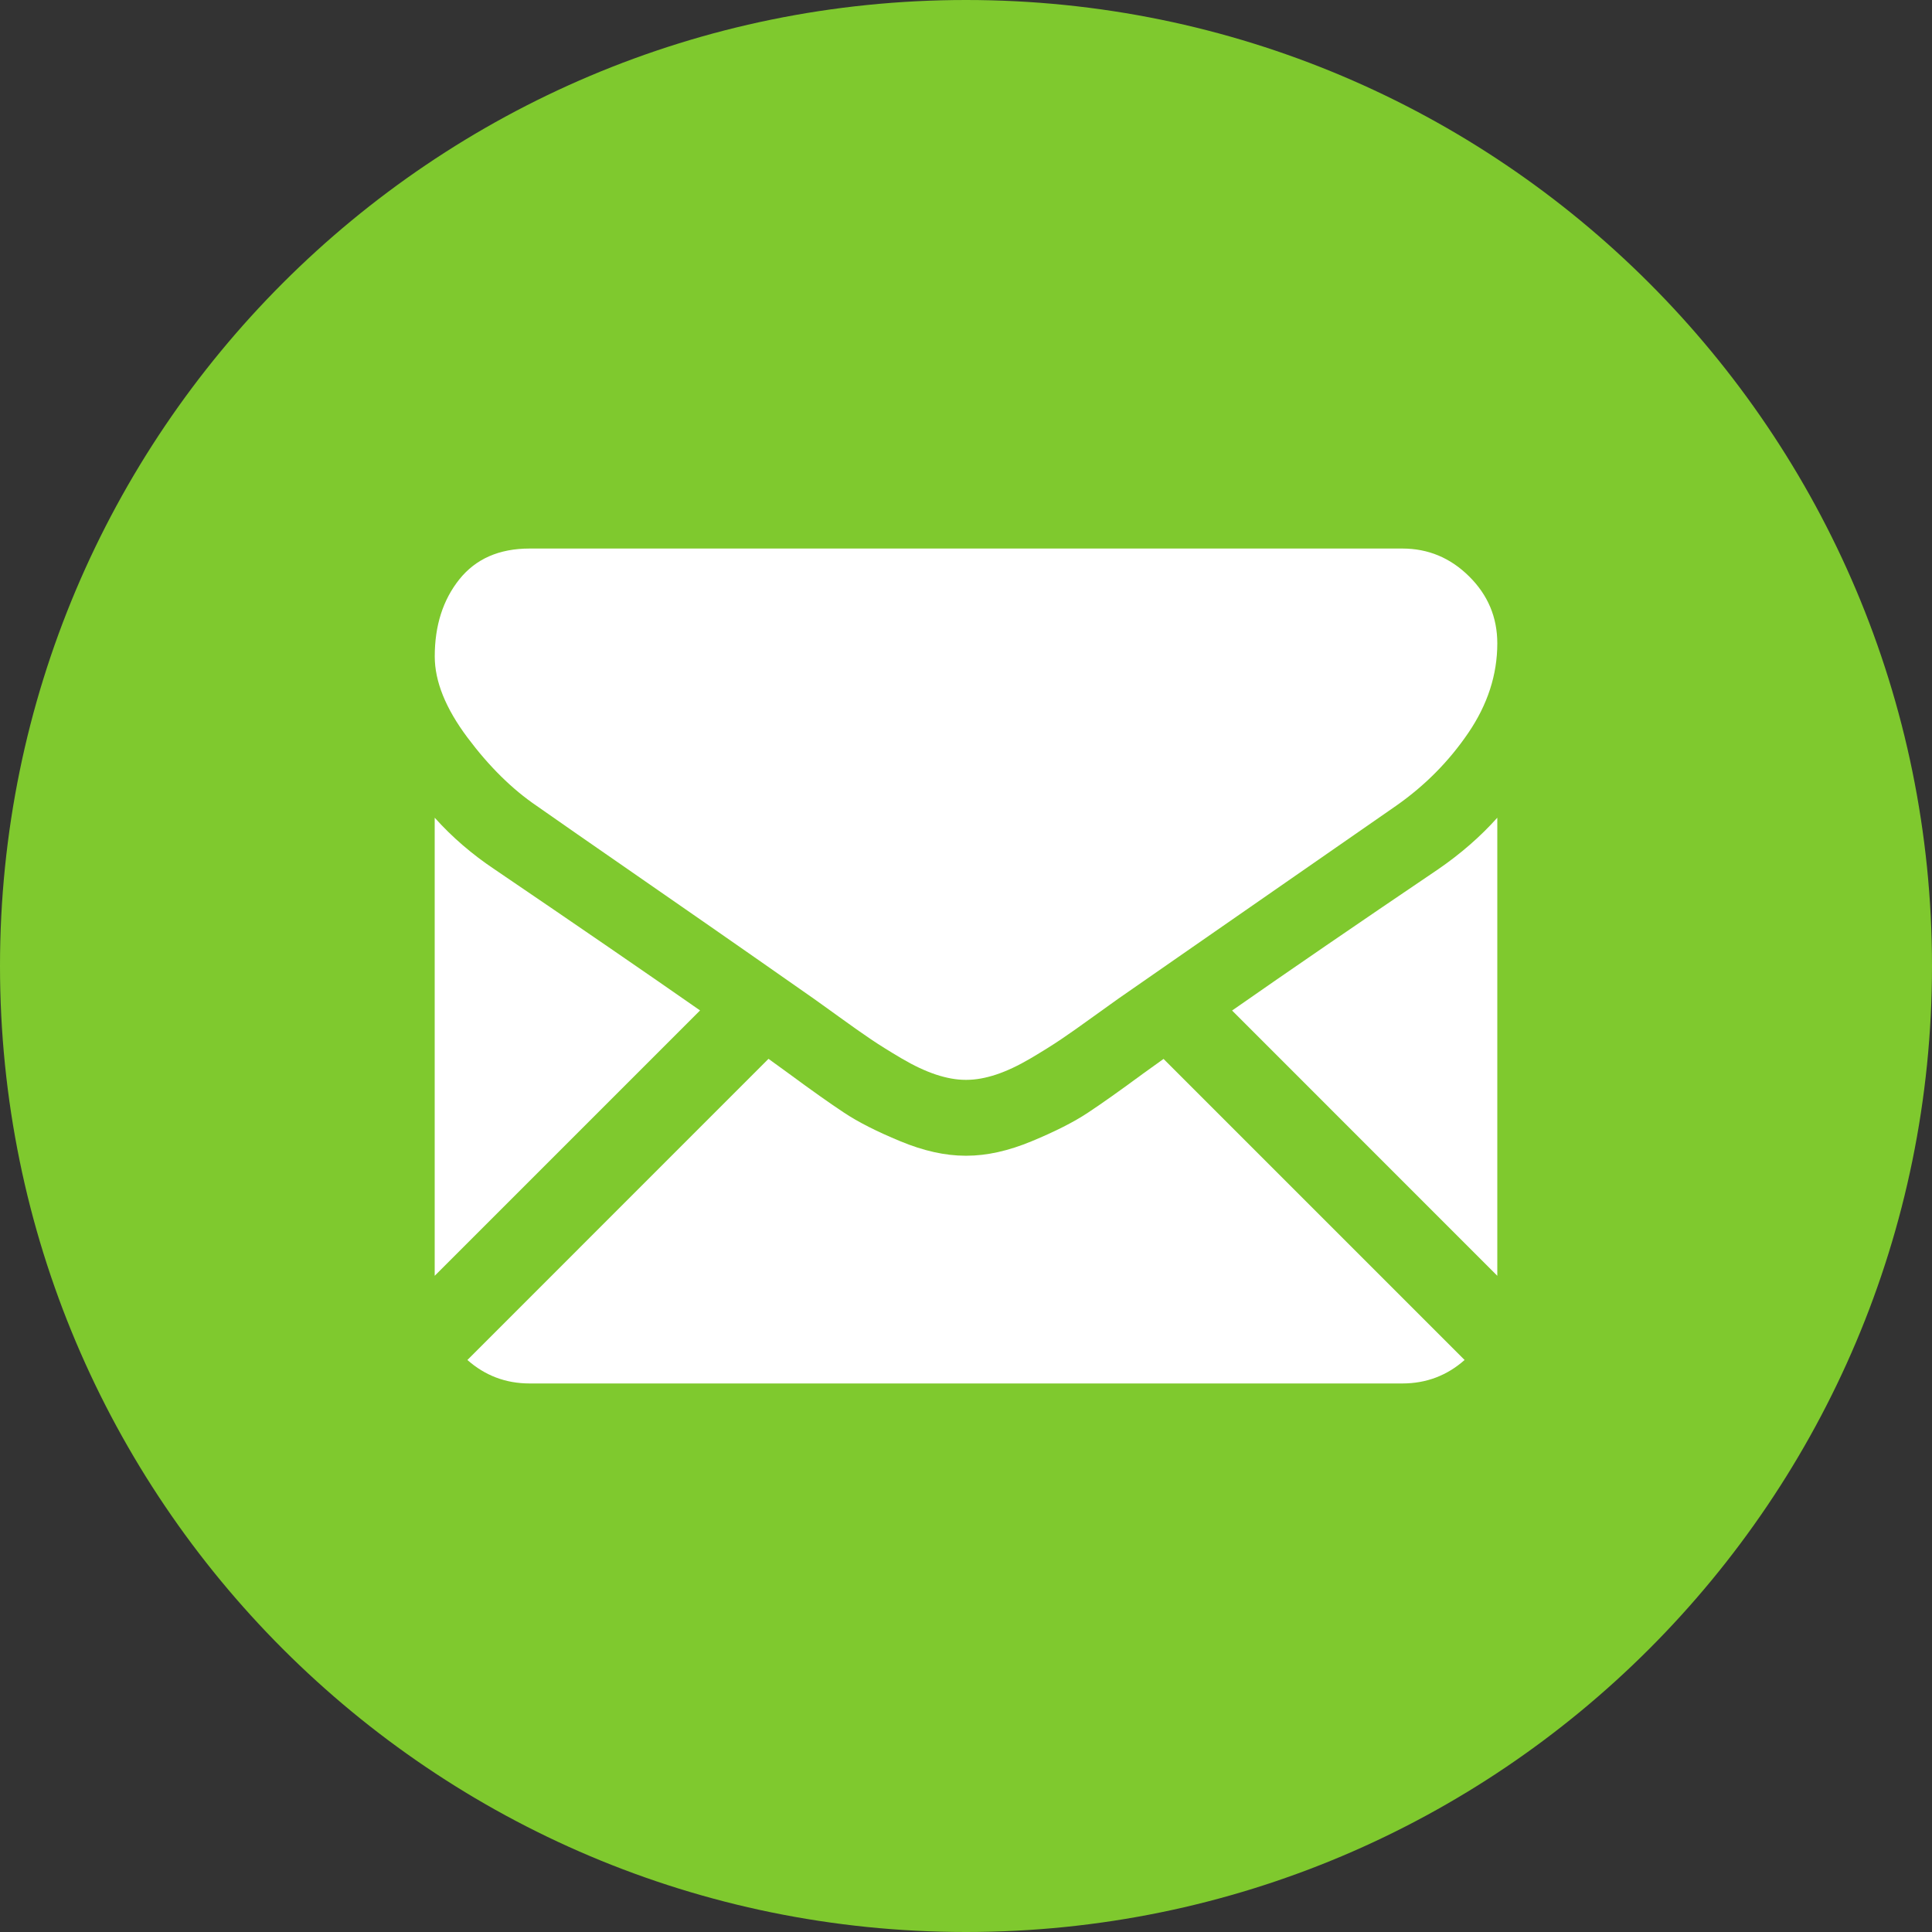
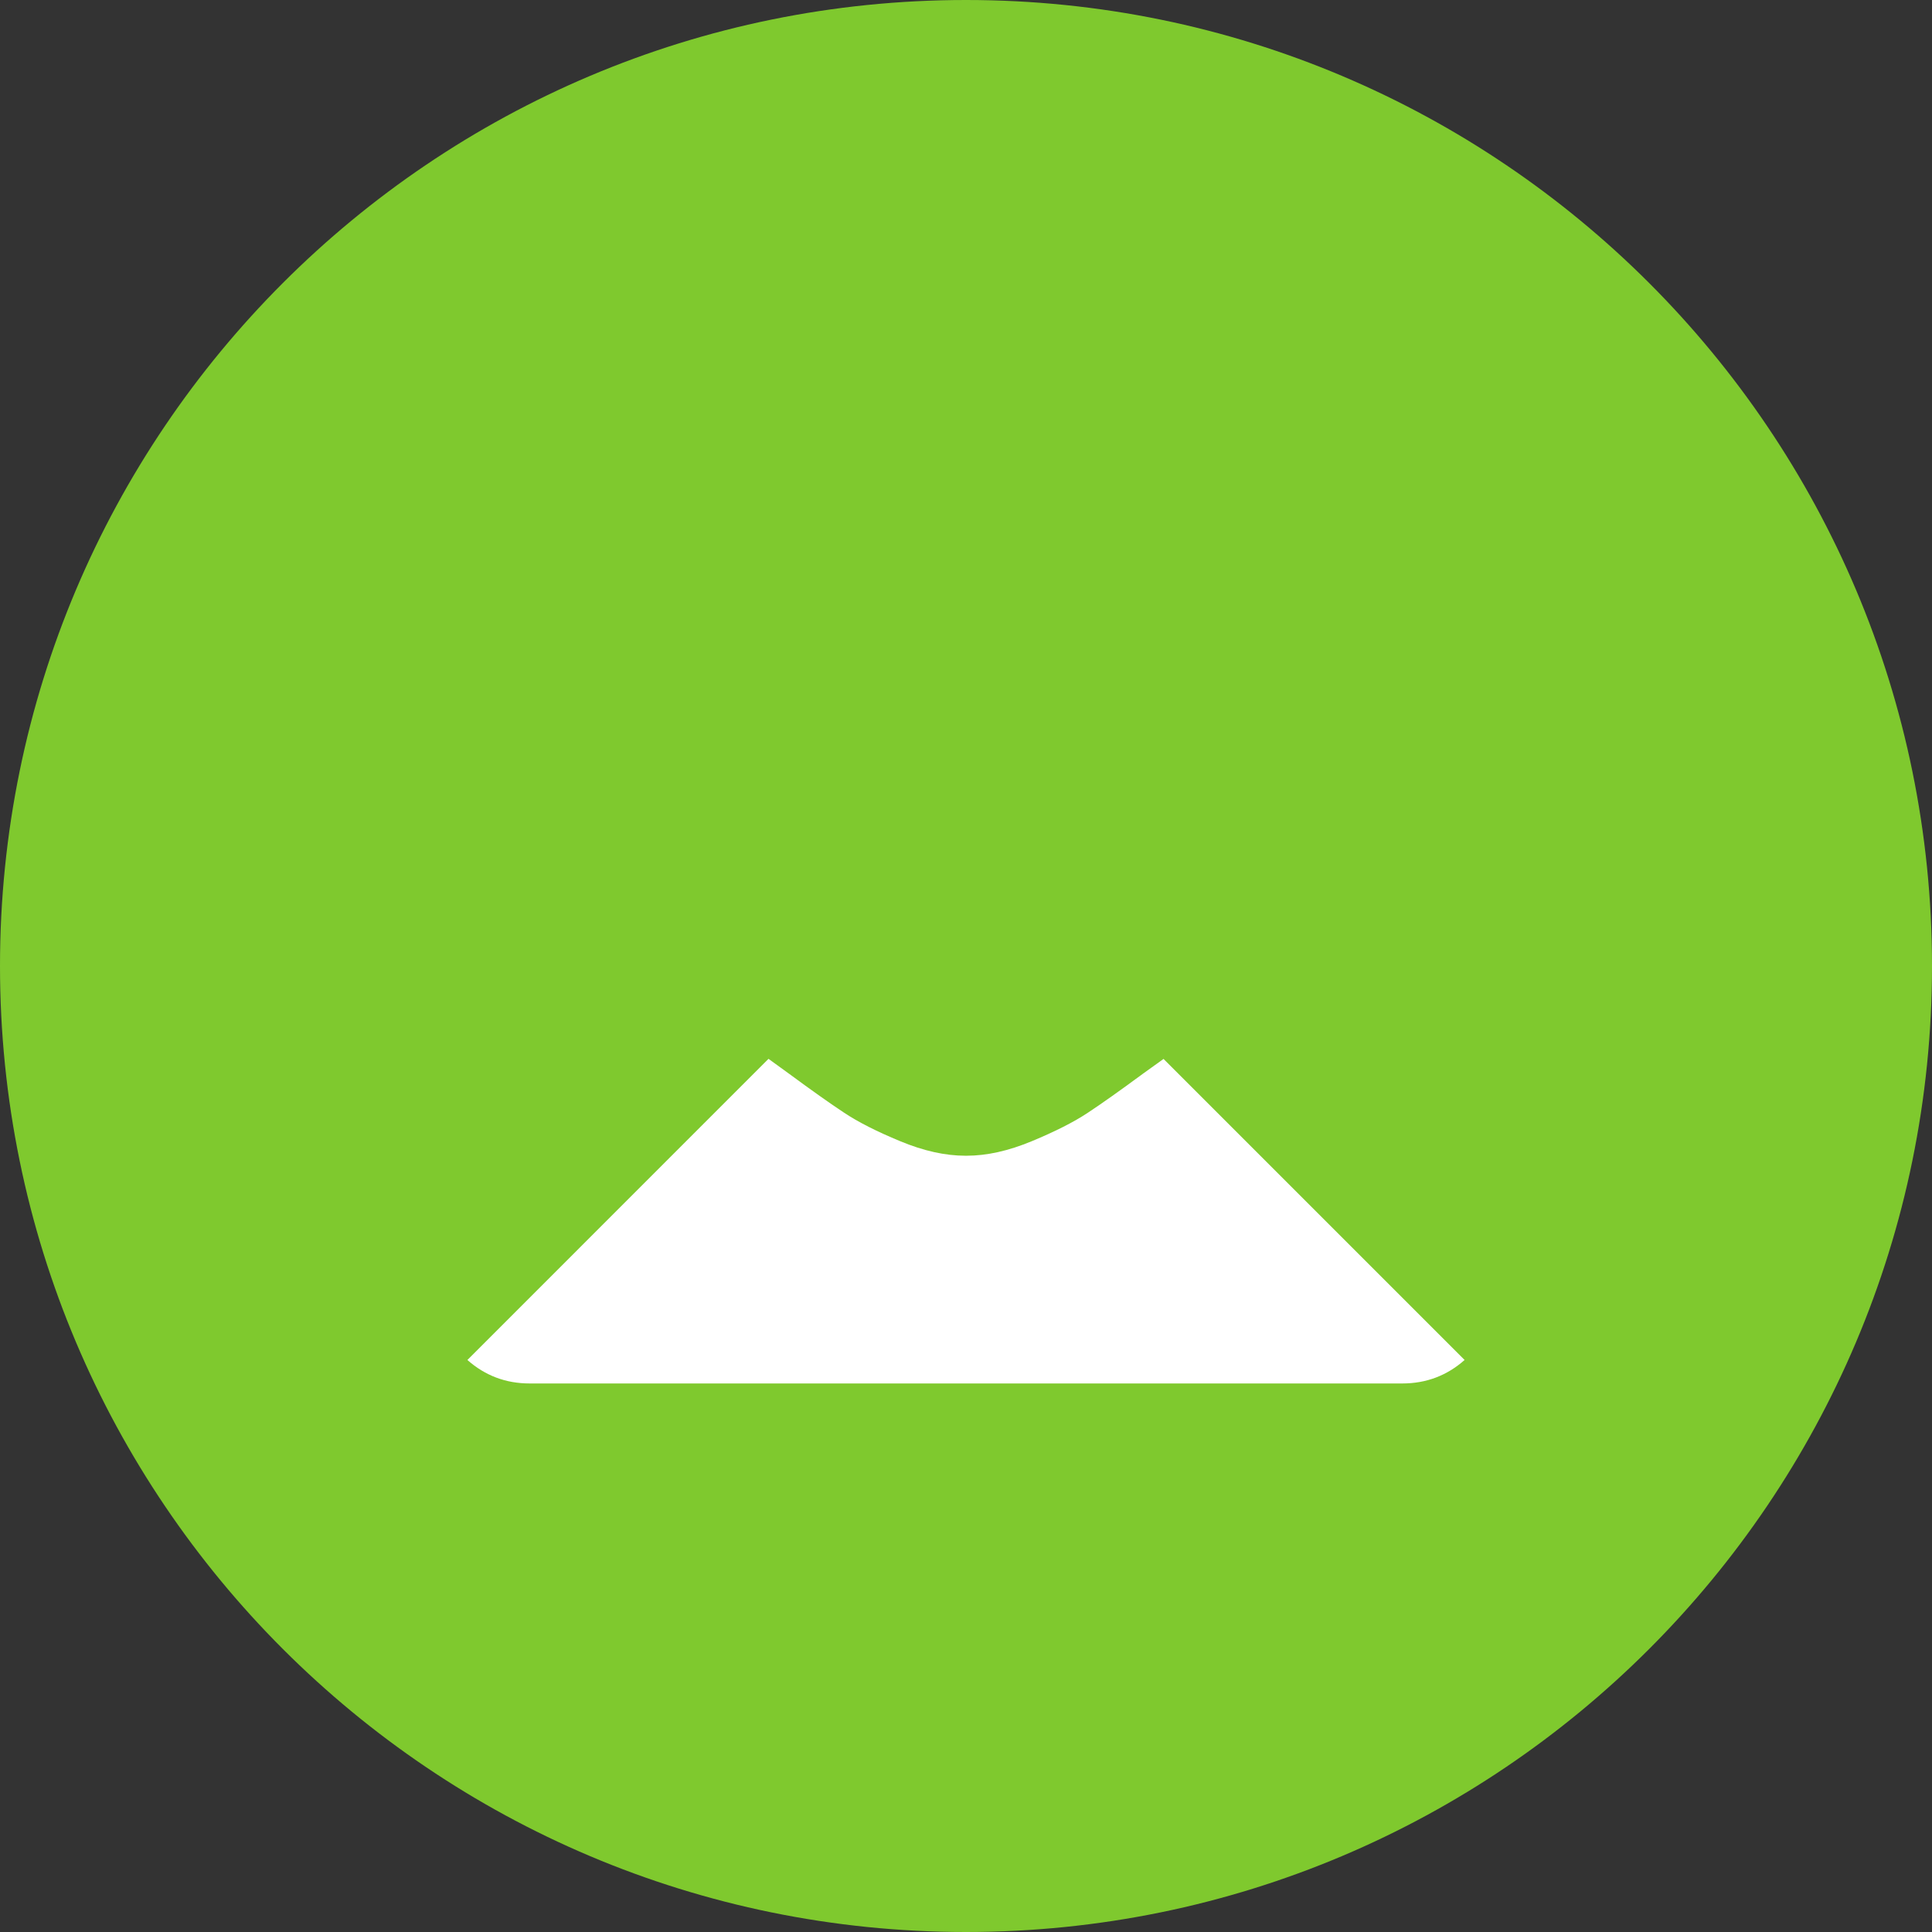
<svg xmlns="http://www.w3.org/2000/svg" width="40" height="40" viewBox="0 0 40 40" fill="none">
  <rect x="0" y="0" width="40" height="40" fill="#333333" stroke="none" />
  <path fill-rule="evenodd" clip-rule="evenodd" d="M20 40C31.046 40 40 31.046 40 20C40 8.954 31.046 0 20 0C8.954 0 0 8.954 0 20C0 31.046 8.954 40 20 40Z" fill="#7FC92E" />
  <g clip-path="url(#clip0)">
    <path d="M29.035 28.643C29.53 28.643 29.959 28.479 30.323 28.157L24.09 21.924C23.94 22.031 23.795 22.135 23.658 22.234C23.192 22.578 22.813 22.846 22.523 23.038C22.232 23.231 21.845 23.427 21.363 23.627C20.88 23.828 20.43 23.928 20.012 23.928H20H19.988C19.57 23.928 19.12 23.828 18.637 23.627C18.154 23.427 17.767 23.231 17.477 23.038C17.186 22.846 16.808 22.578 16.341 22.234C16.211 22.139 16.067 22.034 15.911 21.922L9.677 28.157C10.041 28.479 10.47 28.643 10.964 28.643H29.035Z" fill="white" />
-     <path d="M10.24 17.999C9.774 17.688 9.36 17.332 9 16.93V26.414L14.494 20.92C13.395 20.153 11.979 19.18 10.24 17.999Z" fill="white" />
-     <path d="M29.773 17.999C28.1 19.13 26.679 20.105 25.509 20.922L31 26.414V16.93C30.648 17.323 30.239 17.679 29.773 17.999Z" fill="white" />
-     <path d="M29.036 11.357H10.965C10.334 11.357 9.85 11.57 9.51 11.995C9.17 12.421 9.001 12.953 9.001 13.591C9.001 14.107 9.226 14.665 9.676 15.267C10.126 15.869 10.605 16.341 11.112 16.685C11.39 16.881 12.229 17.465 13.629 18.434C14.385 18.958 15.042 19.414 15.606 19.808C16.088 20.144 16.503 20.434 16.846 20.675C16.885 20.703 16.947 20.747 17.029 20.806C17.117 20.869 17.229 20.95 17.367 21.049C17.633 21.242 17.854 21.397 18.03 21.516C18.206 21.635 18.419 21.768 18.669 21.915C18.918 22.062 19.154 22.173 19.375 22.247C19.596 22.32 19.8 22.357 19.988 22.357H20.001H20.013C20.201 22.357 20.406 22.32 20.627 22.247C20.848 22.173 21.083 22.062 21.333 21.915C21.582 21.768 21.795 21.635 21.971 21.516C22.147 21.397 22.368 21.242 22.634 21.049C22.772 20.95 22.884 20.869 22.973 20.806C23.055 20.747 23.116 20.703 23.156 20.675C23.423 20.489 23.839 20.2 24.398 19.812C25.416 19.104 26.915 18.064 28.902 16.685C29.499 16.268 29.998 15.764 30.399 15.175C30.8 14.586 31 13.968 31 13.321C31 12.781 30.806 12.319 30.417 11.934C30.029 11.549 29.568 11.357 29.036 11.357Z" fill="white" />
  </g>
  <defs>
    <clipPath id="clip0">
      <rect width="22" height="22" fill="white" transform="translate(9 9)" />
    </clipPath>
  </defs>
</svg>